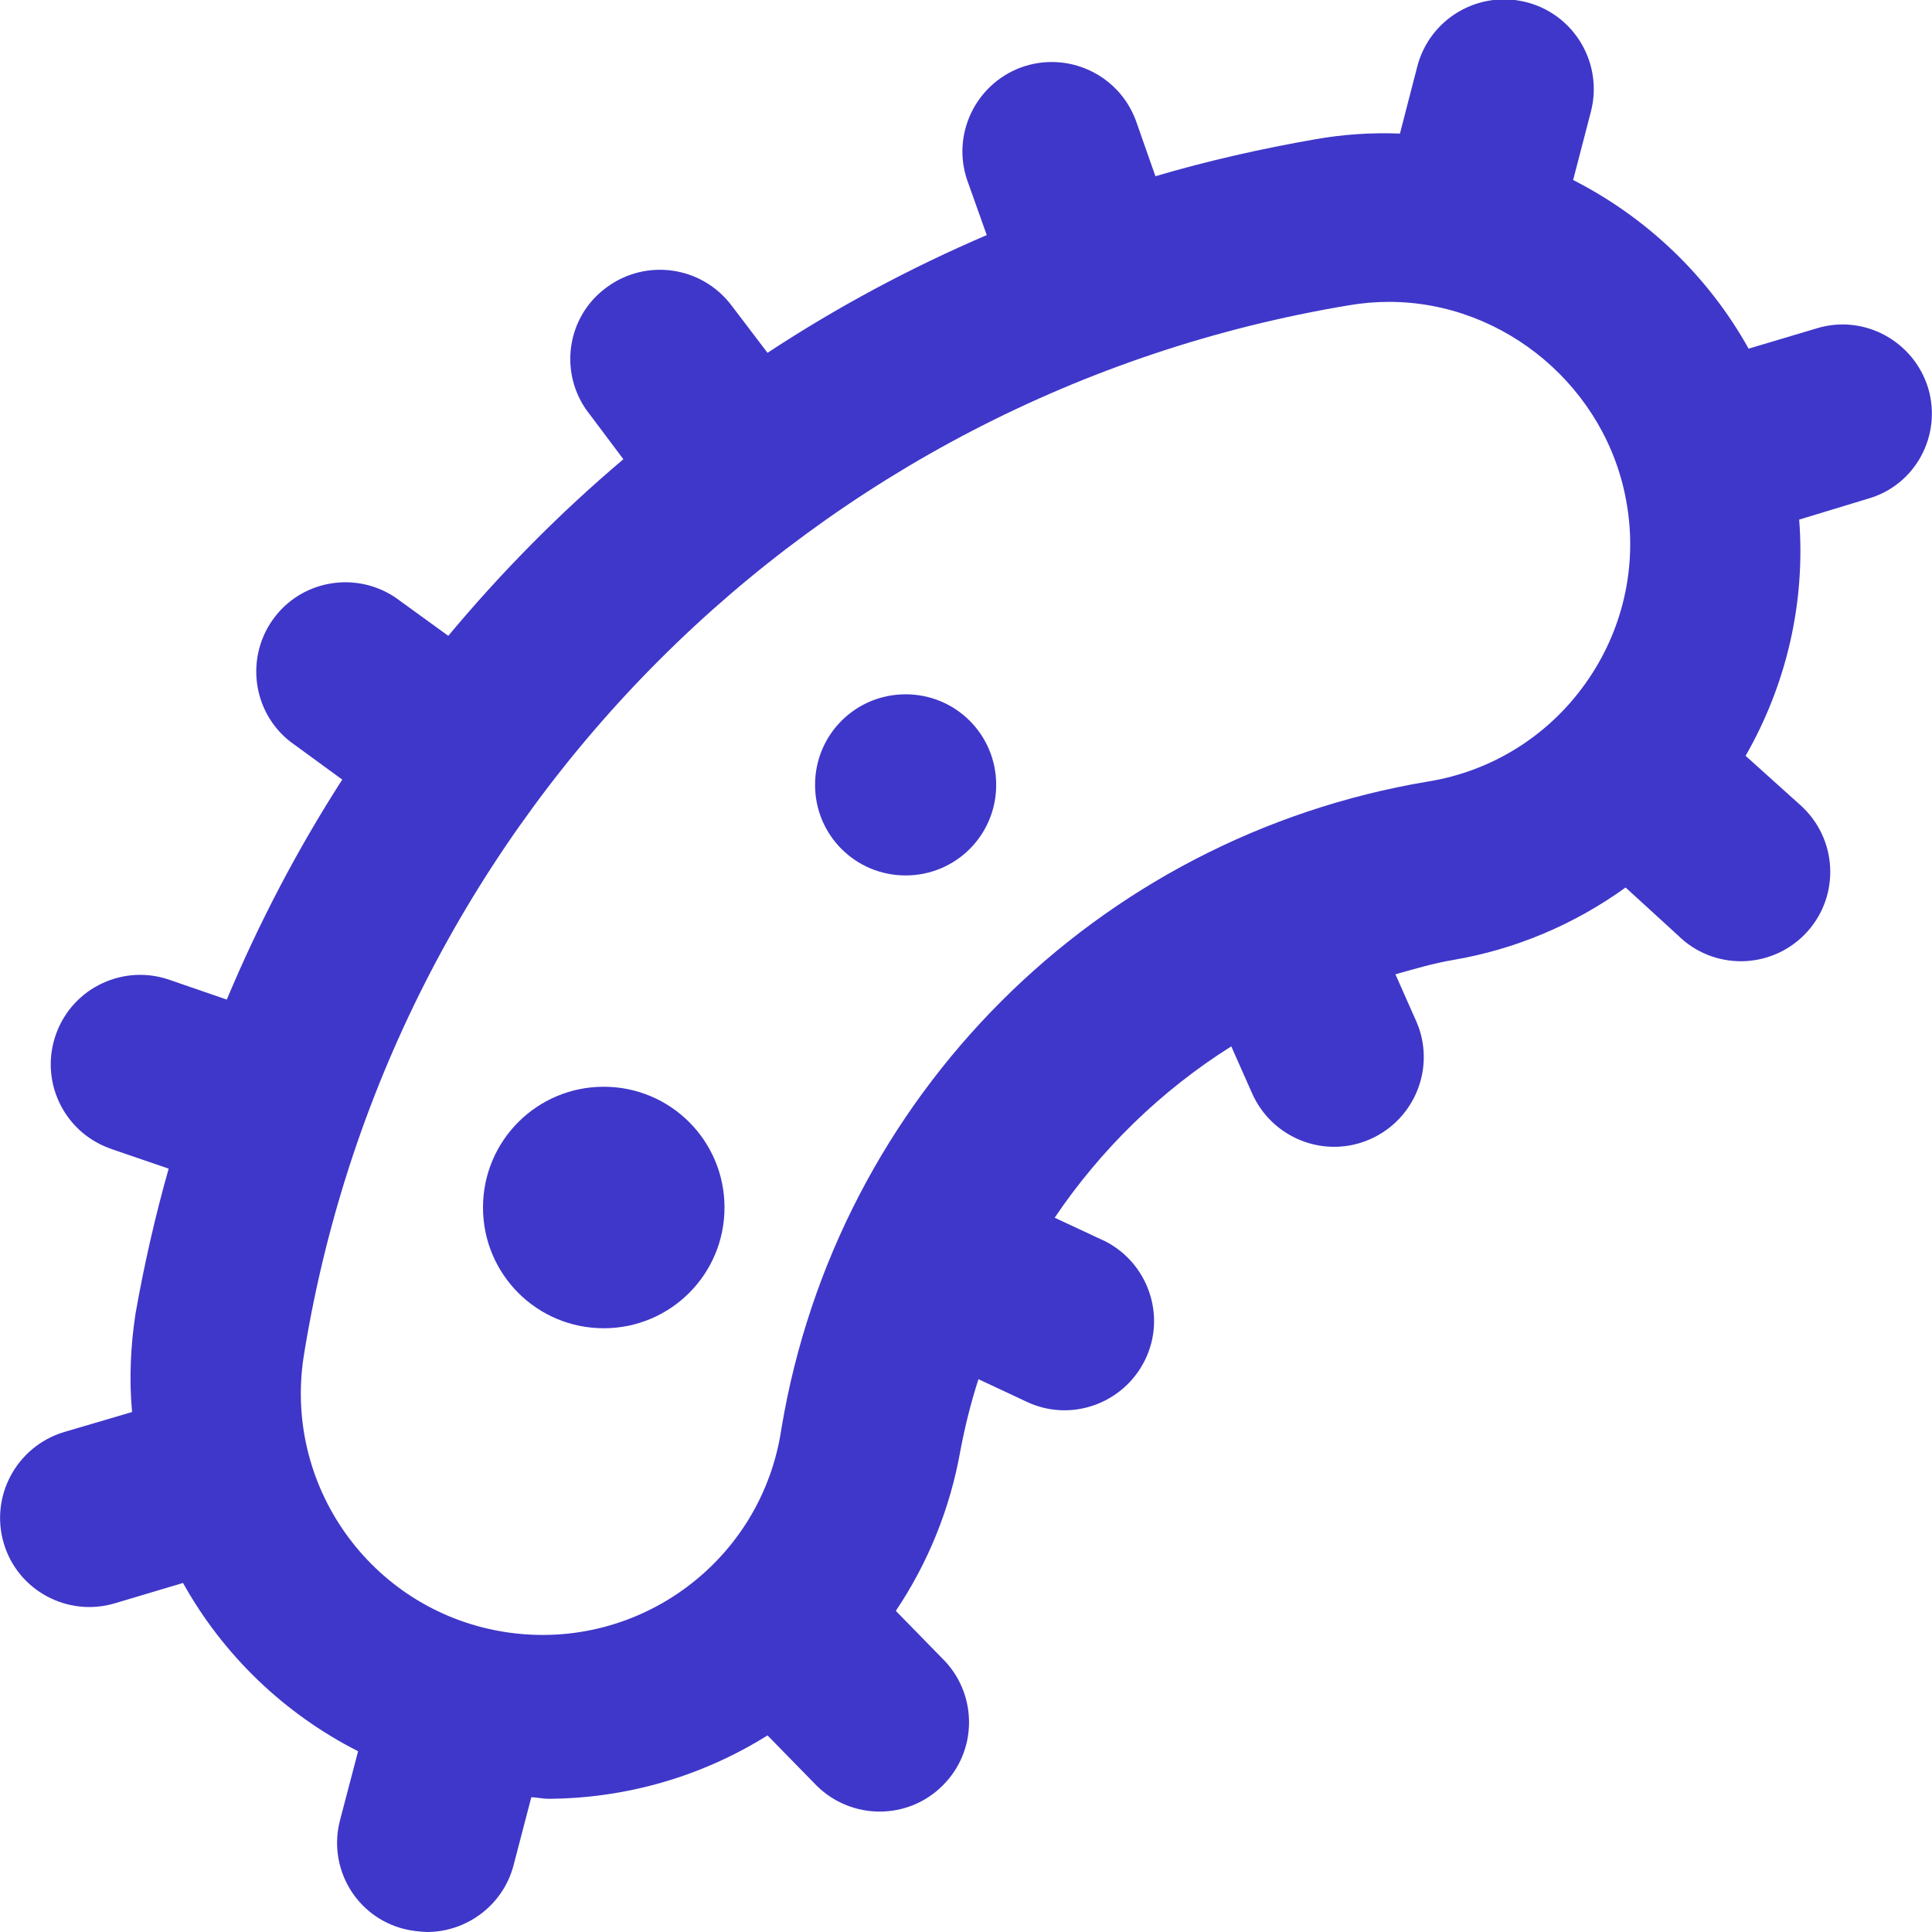
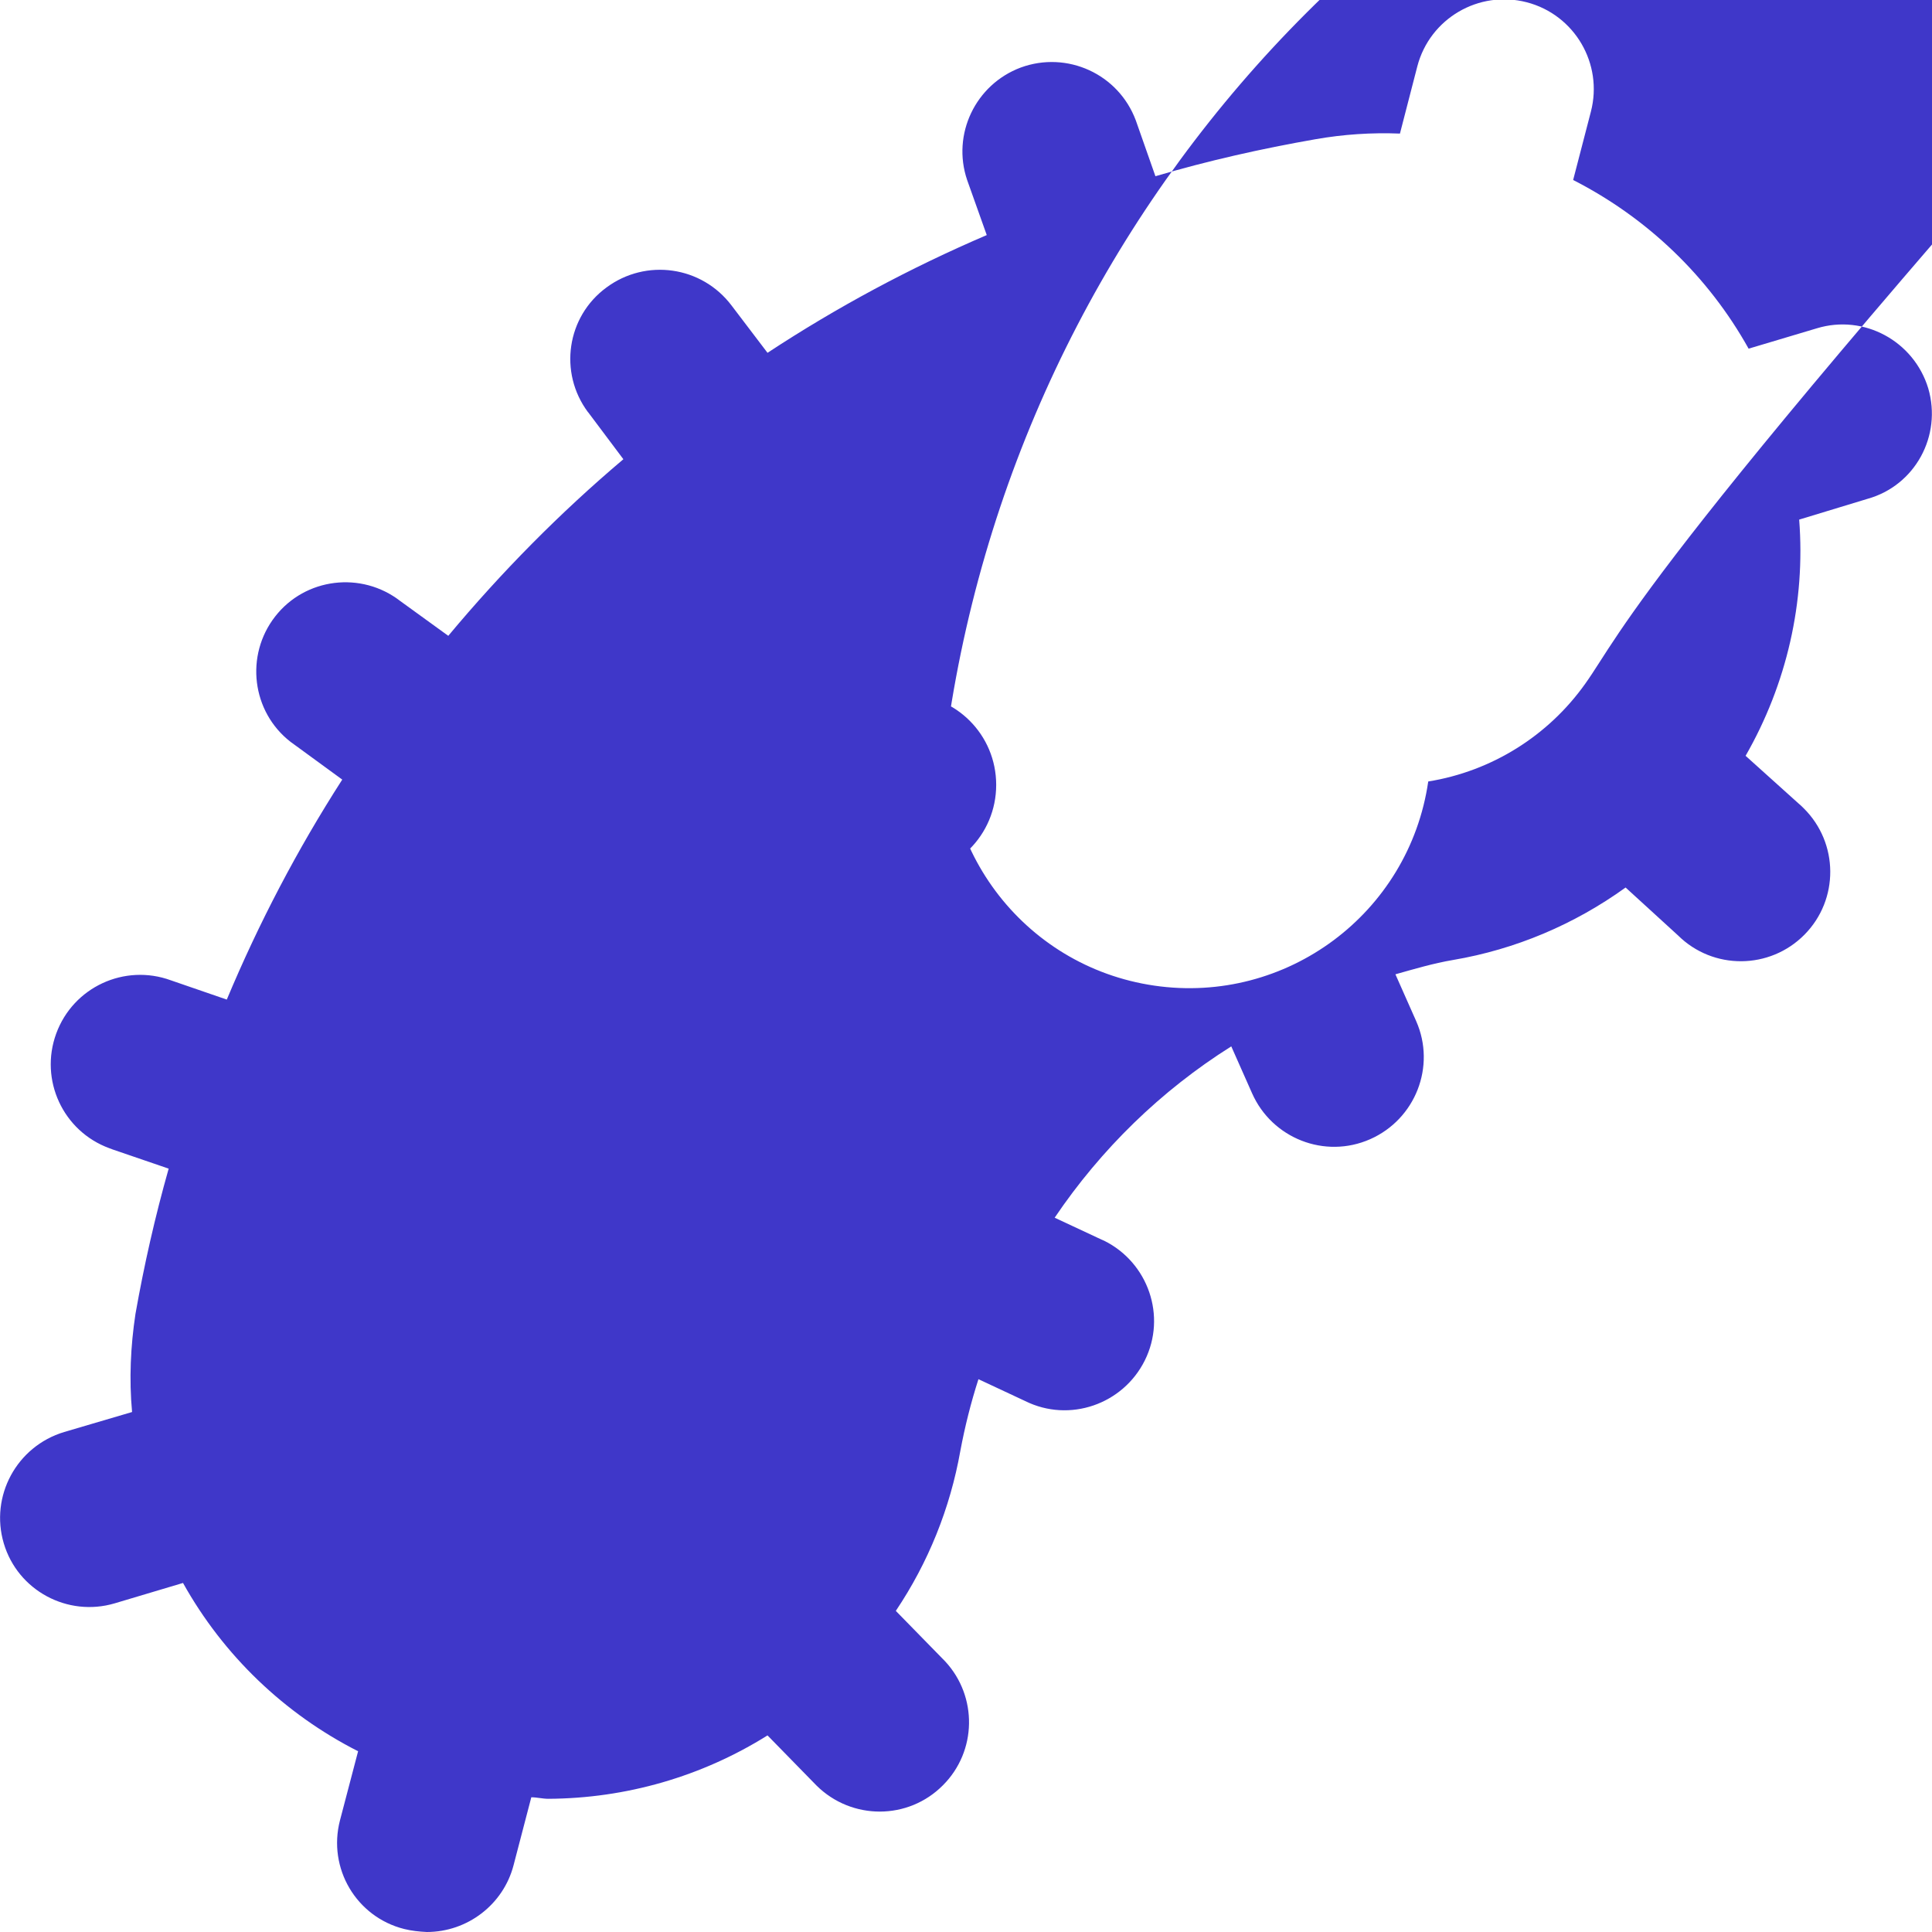
<svg xmlns="http://www.w3.org/2000/svg" version="1.1" id="Слой_1" x="0px" y="0px" viewBox="0 0 512 512" style="enable-background:new 0 0 512 512;" xml:space="preserve">
  <style type="text/css">
	.st0{fill:#3F37C9;}
</style>
-   <path class="st0" d="M511,102.9c-3.8-12.5-17-19.7-29.5-15.9l-18.1,5.4c-10.7-19.2-26.9-34.7-46.5-44.7l4.7-18.1  c3.3-12.7-4.3-25.7-17-29c-12.7-3.3-25.7,4.3-29,17L371,35.4c-7.5-0.3-15,0.2-22.4,1.5c-14.3,2.5-28.5,5.7-42.4,9.8L301,31.9  c-4.6-12.3-18.2-18.5-30.5-14c-12,4.5-18.3,17.7-14.2,29.8l5.2,14.6c-20.3,8.7-39.7,19.1-58.1,31.2L193.9,81  c-7.9-10.5-22.7-12.6-33.2-4.8c-10.5,7.7-12.7,22.5-4.9,33c0,0,0.1,0.1,0.1,0.1l9.3,12.4c-16.8,14.2-32.3,29.9-46.4,46.8l-12.7-9.2  c-10.3-8-25.2-6.2-33.2,4.1c-8,10.3-6.2,25.2,4.1,33.2c0.4,0.3,0.8,0.6,1.1,0.8l12.6,9.2c-11.9,18.5-22.1,38-30.6,58.3l-14.8-5.1  c-12.3-4.5-25.9,1.8-30.4,14.1c-4.5,12.3,1.8,25.9,14.1,30.4c0.3,0.1,0.6,0.2,0.8,0.3l14.9,5.1c-3.6,12.7-6.5,25.5-8.8,38.5  c-1.3,8.6-1.7,17.3-0.9,26l-18,5.3C4.4,383.3-2.7,396.5,1,409c3.7,12.5,16.9,19.6,29.4,15.9l18.1-5.4c10.7,19.2,26.9,34.7,46.4,44.6  l-4.8,18.3c-3.3,12.7,4.3,25.6,17,28.8c0,0,0,0,0,0c2,0.5,4,0.7,6,0.8c10.8,0,20.3-7.3,23-17.7l4.7-18c1.5,0,3,0.4,4.5,0.4  c20.6-0.1,40.7-5.9,58.1-16.8l13,13.3c9.3,9.2,24.3,9.2,33.5-0.1c9-9,9.2-23.5,0.6-32.8l-13.1-13.4c8.6-12.8,14.4-27.2,17.1-42.4  c1.2-6.4,2.8-12.8,4.8-19l12.4,5.8c11.7,5.8,25.9,0.9,31.7-10.8s0.9-25.9-10.8-31.7c-0.2-0.1-0.5-0.2-0.7-0.3l-12.4-5.8  c12.3-18.2,28.2-33.7,46.8-45.4l5.5,12.4c5.3,12,19.3,17.5,31.3,12.2s17.5-19.3,12.2-31.3l0,0l-5.5-12.4c5-1.4,10-2.9,15.3-3.8  c16.5-2.8,32.1-9.4,45.7-19.2l13.9,12.7c9.3,9.2,24.3,9.1,33.5-0.2c9.2-9.3,9.1-24.3-0.2-33.5c-0.4-0.4-0.9-0.9-1.4-1.3l-14-12.6  c10.9-19,15.9-40.8,14.2-62.6l18.1-5.5C507.5,128.7,514.7,115.5,511,102.9C511,103,511,103,511,102.9z M420.1,181.2  c-9.8,13.8-24.8,23.2-41.6,25.9c-87.9,14.7-156.7,83.5-171.4,171.4c-5.1,35-37.6,59.2-72.6,54.1c-35-5.1-59.2-37.6-54.1-72.6  c0.1-0.8,0.3-1.7,0.4-2.5c23.6-141.9,134.8-253,276.7-276.6c3.5-0.6,7.1-0.9,10.6-0.9c30.8,0,57.9,23,63,53.5  C434,150.2,430,167.4,420.1,181.2z M160,288c-17.7,0-32,14.3-32,32s14.3,32,32,32s32-14.3,32-32S177.7,288,160,288z M240,184  c-13.3,0-24,10.7-24,24s10.7,24,24,24s24-10.7,24-24S253.3,184,240,184z" />
+   <path class="st0" d="M511,102.9c-3.8-12.5-17-19.7-29.5-15.9l-18.1,5.4c-10.7-19.2-26.9-34.7-46.5-44.7l4.7-18.1  c3.3-12.7-4.3-25.7-17-29c-12.7-3.3-25.7,4.3-29,17L371,35.4c-7.5-0.3-15,0.2-22.4,1.5c-14.3,2.5-28.5,5.7-42.4,9.8L301,31.9  c-4.6-12.3-18.2-18.5-30.5-14c-12,4.5-18.3,17.7-14.2,29.8l5.2,14.6c-20.3,8.7-39.7,19.1-58.1,31.2L193.9,81  c-7.9-10.5-22.7-12.6-33.2-4.8c-10.5,7.7-12.7,22.5-4.9,33c0,0,0.1,0.1,0.1,0.1l9.3,12.4c-16.8,14.2-32.3,29.9-46.4,46.8l-12.7-9.2  c-10.3-8-25.2-6.2-33.2,4.1c-8,10.3-6.2,25.2,4.1,33.2c0.4,0.3,0.8,0.6,1.1,0.8l12.6,9.2c-11.9,18.5-22.1,38-30.6,58.3l-14.8-5.1  c-12.3-4.5-25.9,1.8-30.4,14.1c-4.5,12.3,1.8,25.9,14.1,30.4c0.3,0.1,0.6,0.2,0.8,0.3l14.9,5.1c-3.6,12.7-6.5,25.5-8.8,38.5  c-1.3,8.6-1.7,17.3-0.9,26l-18,5.3C4.4,383.3-2.7,396.5,1,409c3.7,12.5,16.9,19.6,29.4,15.9l18.1-5.4c10.7,19.2,26.9,34.7,46.4,44.6  l-4.8,18.3c-3.3,12.7,4.3,25.6,17,28.8c0,0,0,0,0,0c2,0.5,4,0.7,6,0.8c10.8,0,20.3-7.3,23-17.7l4.7-18c1.5,0,3,0.4,4.5,0.4  c20.6-0.1,40.7-5.9,58.1-16.8l13,13.3c9.3,9.2,24.3,9.2,33.5-0.1c9-9,9.2-23.5,0.6-32.8l-13.1-13.4c8.6-12.8,14.4-27.2,17.1-42.4  c1.2-6.4,2.8-12.8,4.8-19l12.4,5.8c11.7,5.8,25.9,0.9,31.7-10.8s0.9-25.9-10.8-31.7c-0.2-0.1-0.5-0.2-0.7-0.3l-12.4-5.8  c12.3-18.2,28.2-33.7,46.8-45.4l5.5,12.4c5.3,12,19.3,17.5,31.3,12.2s17.5-19.3,12.2-31.3l0,0l-5.5-12.4c5-1.4,10-2.9,15.3-3.8  c16.5-2.8,32.1-9.4,45.7-19.2l13.9,12.7c9.3,9.2,24.3,9.1,33.5-0.2c9.2-9.3,9.1-24.3-0.2-33.5c-0.4-0.4-0.9-0.9-1.4-1.3l-14-12.6  c10.9-19,15.9-40.8,14.2-62.6l18.1-5.5C507.5,128.7,514.7,115.5,511,102.9C511,103,511,103,511,102.9z M420.1,181.2  c-9.8,13.8-24.8,23.2-41.6,25.9c-5.1,35-37.6,59.2-72.6,54.1c-35-5.1-59.2-37.6-54.1-72.6  c0.1-0.8,0.3-1.7,0.4-2.5c23.6-141.9,134.8-253,276.7-276.6c3.5-0.6,7.1-0.9,10.6-0.9c30.8,0,57.9,23,63,53.5  C434,150.2,430,167.4,420.1,181.2z M160,288c-17.7,0-32,14.3-32,32s14.3,32,32,32s32-14.3,32-32S177.7,288,160,288z M240,184  c-13.3,0-24,10.7-24,24s10.7,24,24,24s24-10.7,24-24S253.3,184,240,184z" />
</svg>